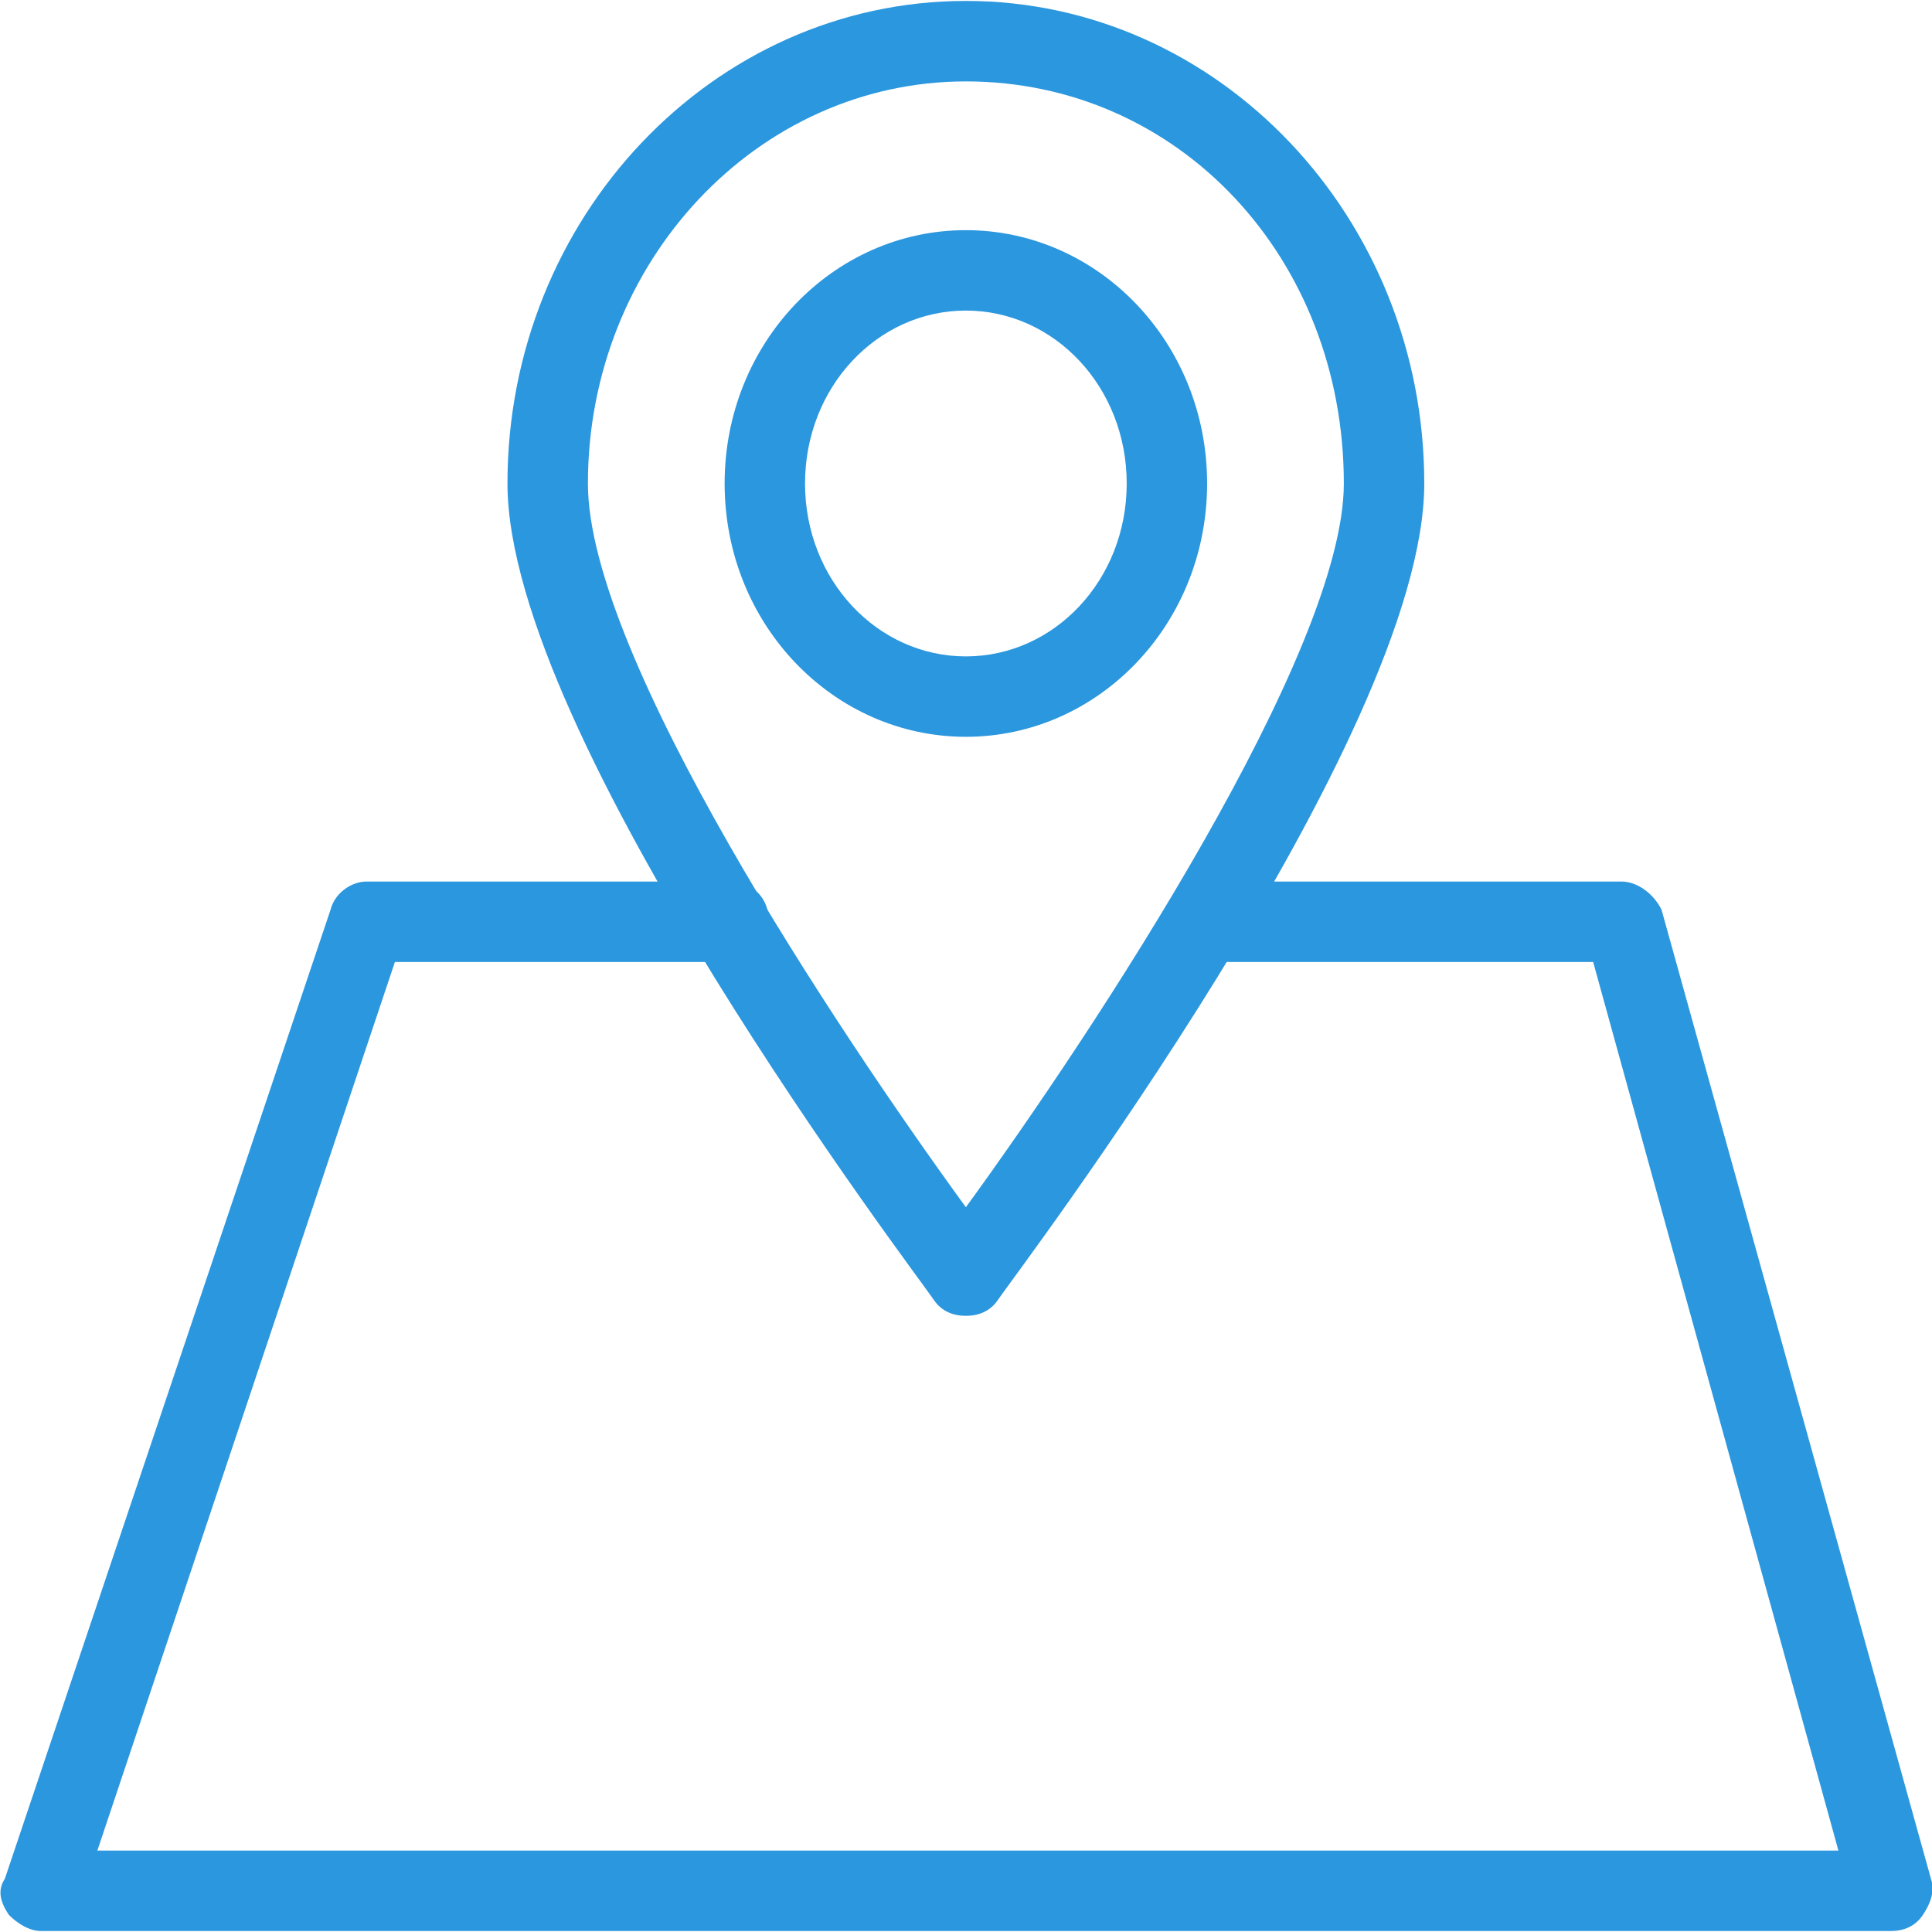
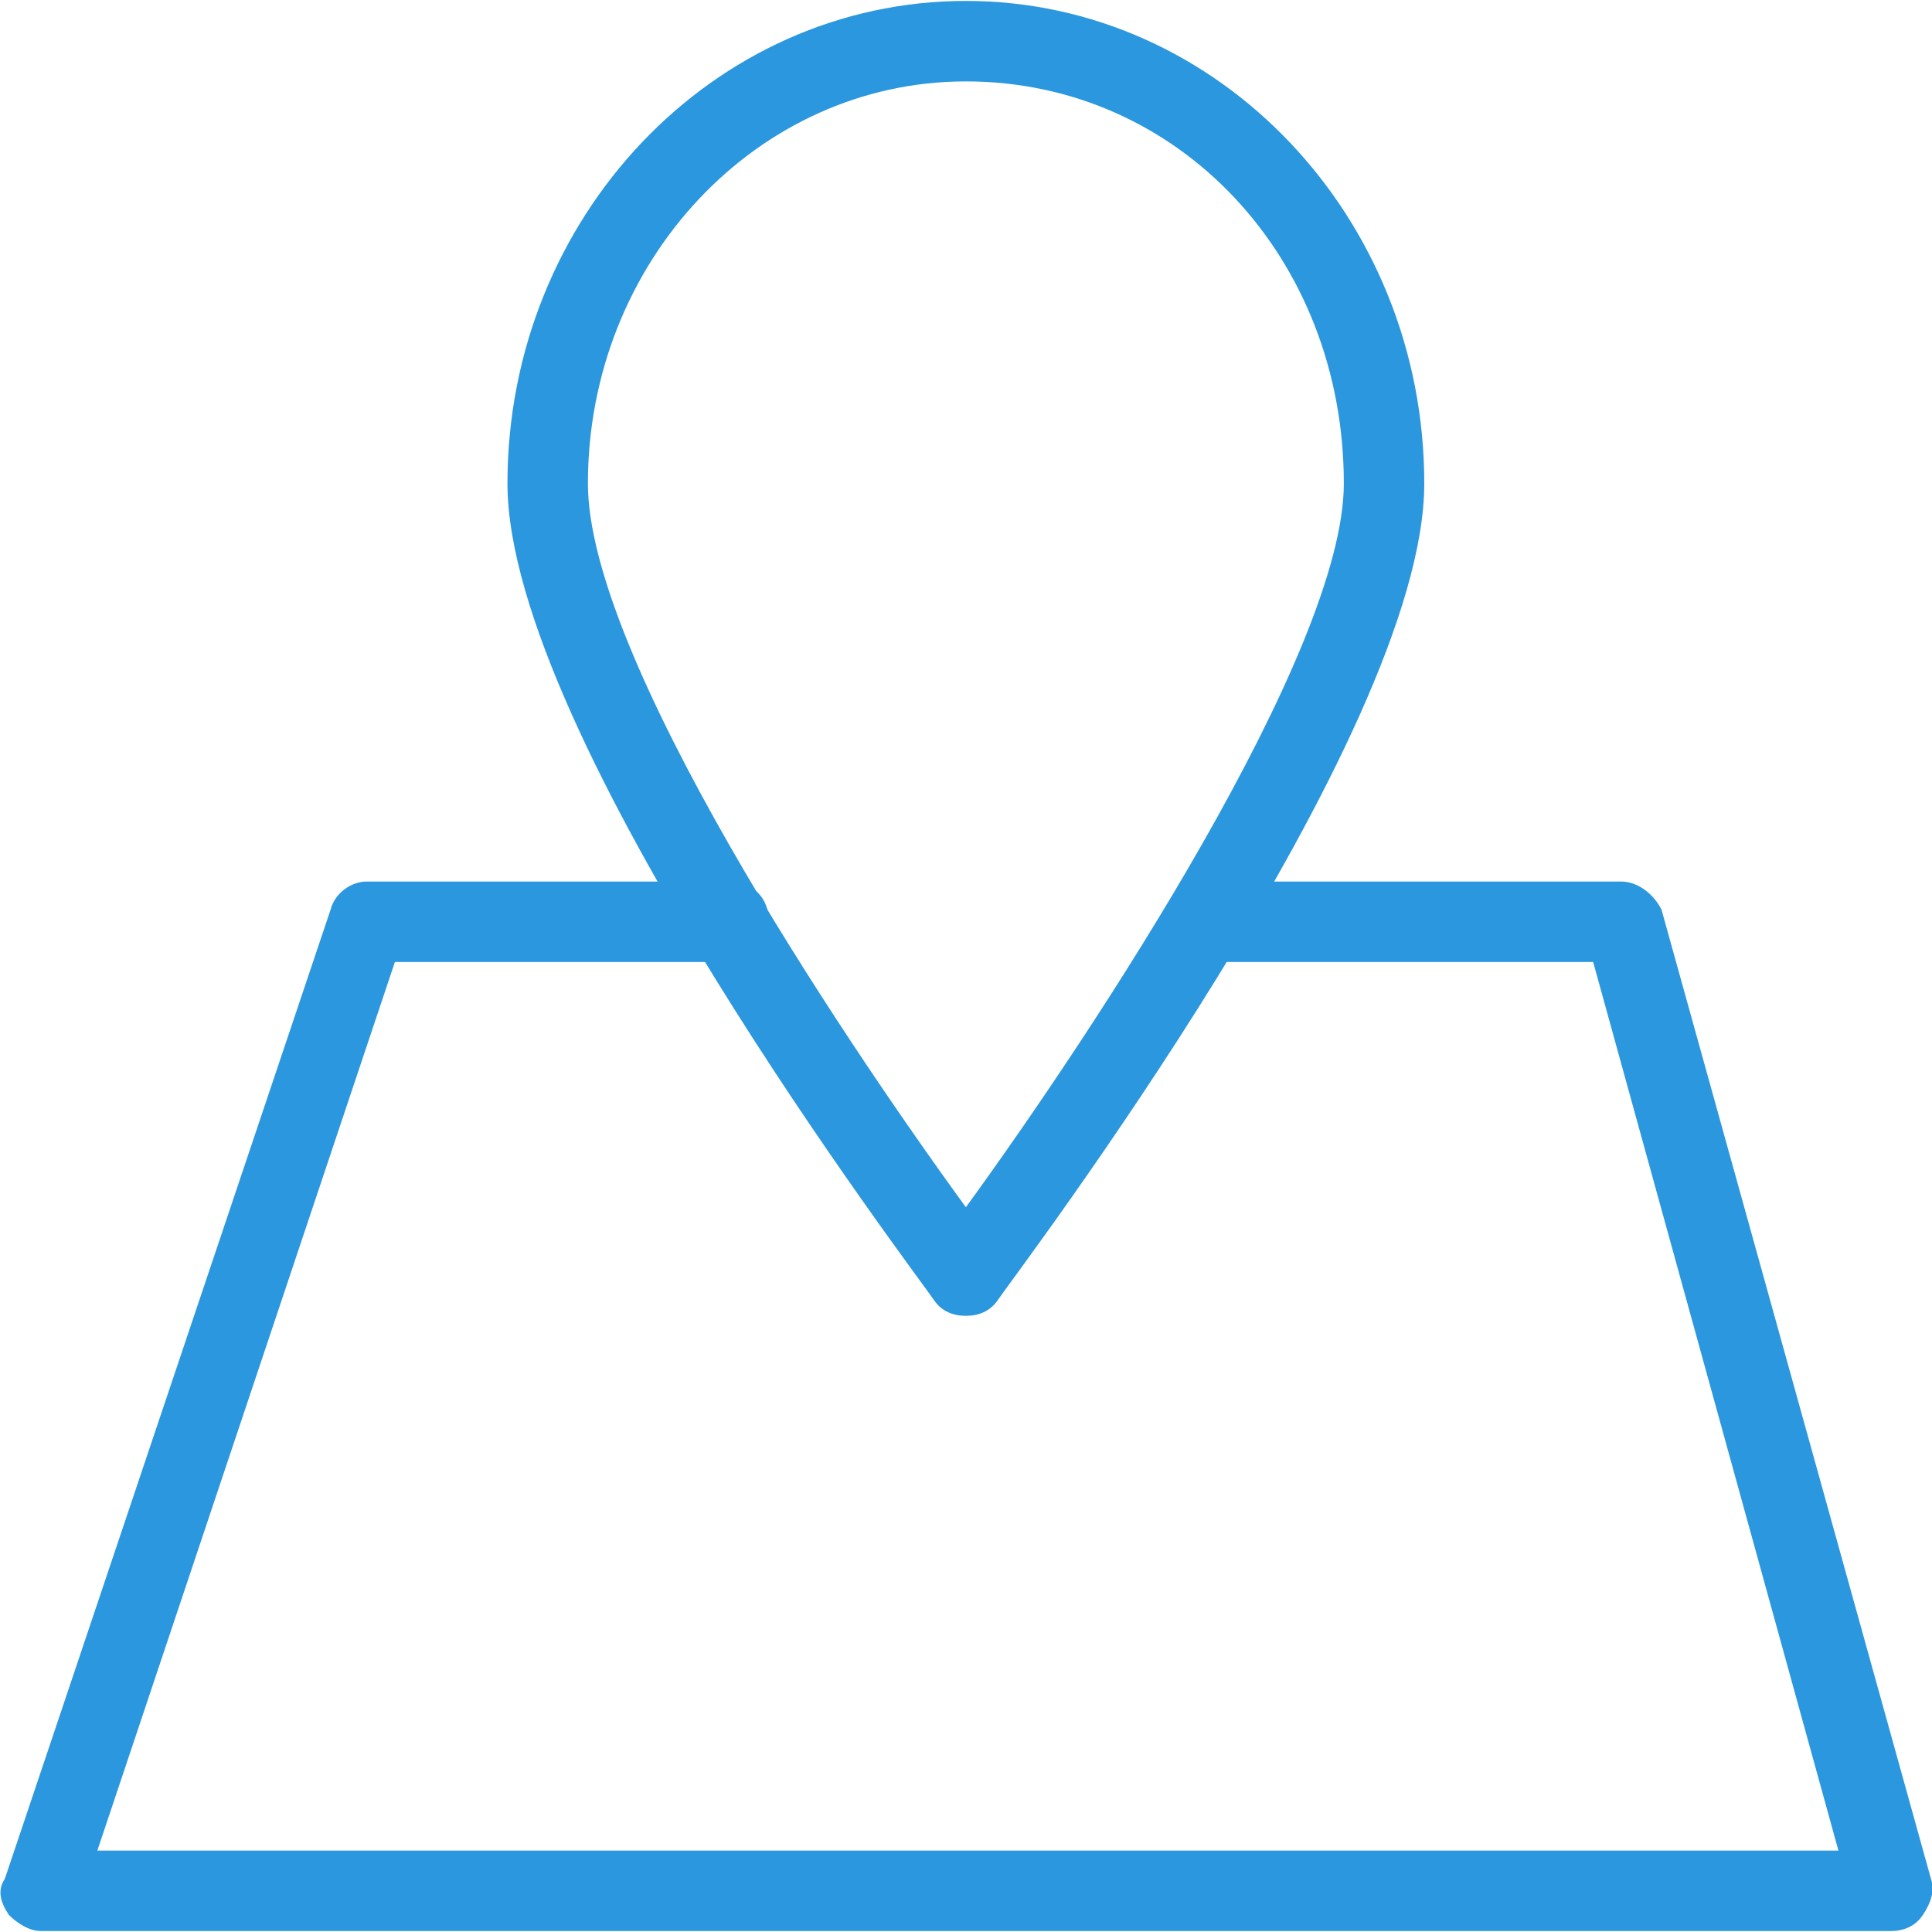
<svg xmlns="http://www.w3.org/2000/svg" version="1.1" preserveAspectRatio="xMidYMid meet" viewBox="0 0 60 60" class="ng-element" data-id="619ac1b8575845f48cf0b745701d16a6" style="mix-blend-mode: normal; overflow: visible; width: 60px; height: 60px; filter: none;">
  <g>
    <g>
      <path fill="#2B97DE" d="M58.717,59.97H1.275c-0.375,0-0.749-0.25-0.999-0.5c-0.25-0.375-0.375-0.749-0.125-1.124l10.115-30.095&#10;&#09;&#09;&#09;c0.125-0.499,0.624-0.874,1.124-0.874h11.239c0.749,0,1.249,0.499,1.249,1.249c0,0.749-0.499,1.249-1.249,1.249H12.264&#10;&#09;&#09;&#09;L3.023,57.472h54.071l-7.617-27.597H37.489c-0.749,0-1.249-0.499-1.249-1.249c0-0.749,0.499-1.249,1.249-1.249h12.862&#10;&#09;&#09;&#09;c0.5,0,0.999,0.375,1.249,0.874l8.367,30.095c0.125,0.375,0,0.749-0.25,1.124C59.467,59.845,59.092,59.97,58.717,59.97z" vector-effect="non-scaling-stroke" />
    </g>
    <g>
      <path fill="#2B97DE" d="M29.996,40.864c-0.375,0-0.749-0.125-0.999-0.5c-0.499-0.749-13.237-17.482-13.237-25.35&#10;&#09;&#09;&#09;c0-8.242,6.369-14.985,14.236-14.985s14.236,6.743,14.236,14.985c0,7.867-12.737,24.6-13.237,25.35&#10;&#09;&#09;&#09;C30.745,40.739,30.371,40.864,29.996,40.864z M29.996,2.528c-6.493,0-11.738,5.619-11.738,12.487&#10;&#09;&#09;&#09;c0,5.37,7.742,16.983,11.738,22.477c3.996-5.494,11.738-17.233,11.738-22.477C41.734,8.022,36.615,2.528,29.996,2.528z" vector-effect="non-scaling-stroke" />
    </g>
    <g>
-       <path fill="#2B97DE" d="M29.996,22.882c-4.121,0-7.492-3.496-7.492-7.867s3.372-7.867,7.492-7.867s7.492,3.496,7.492,7.867&#10;&#09;&#09;&#09;S34.117,22.882,29.996,22.882z M29.996,9.645c-2.747,0-4.995,2.373-4.995,5.37s2.248,5.37,4.995,5.37s4.995-2.373,4.995-5.37&#10;&#09;&#09;&#09;S32.743,9.645,29.996,9.645z" vector-effect="non-scaling-stroke" />
-     </g>
+       </g>
  </g>
</svg>